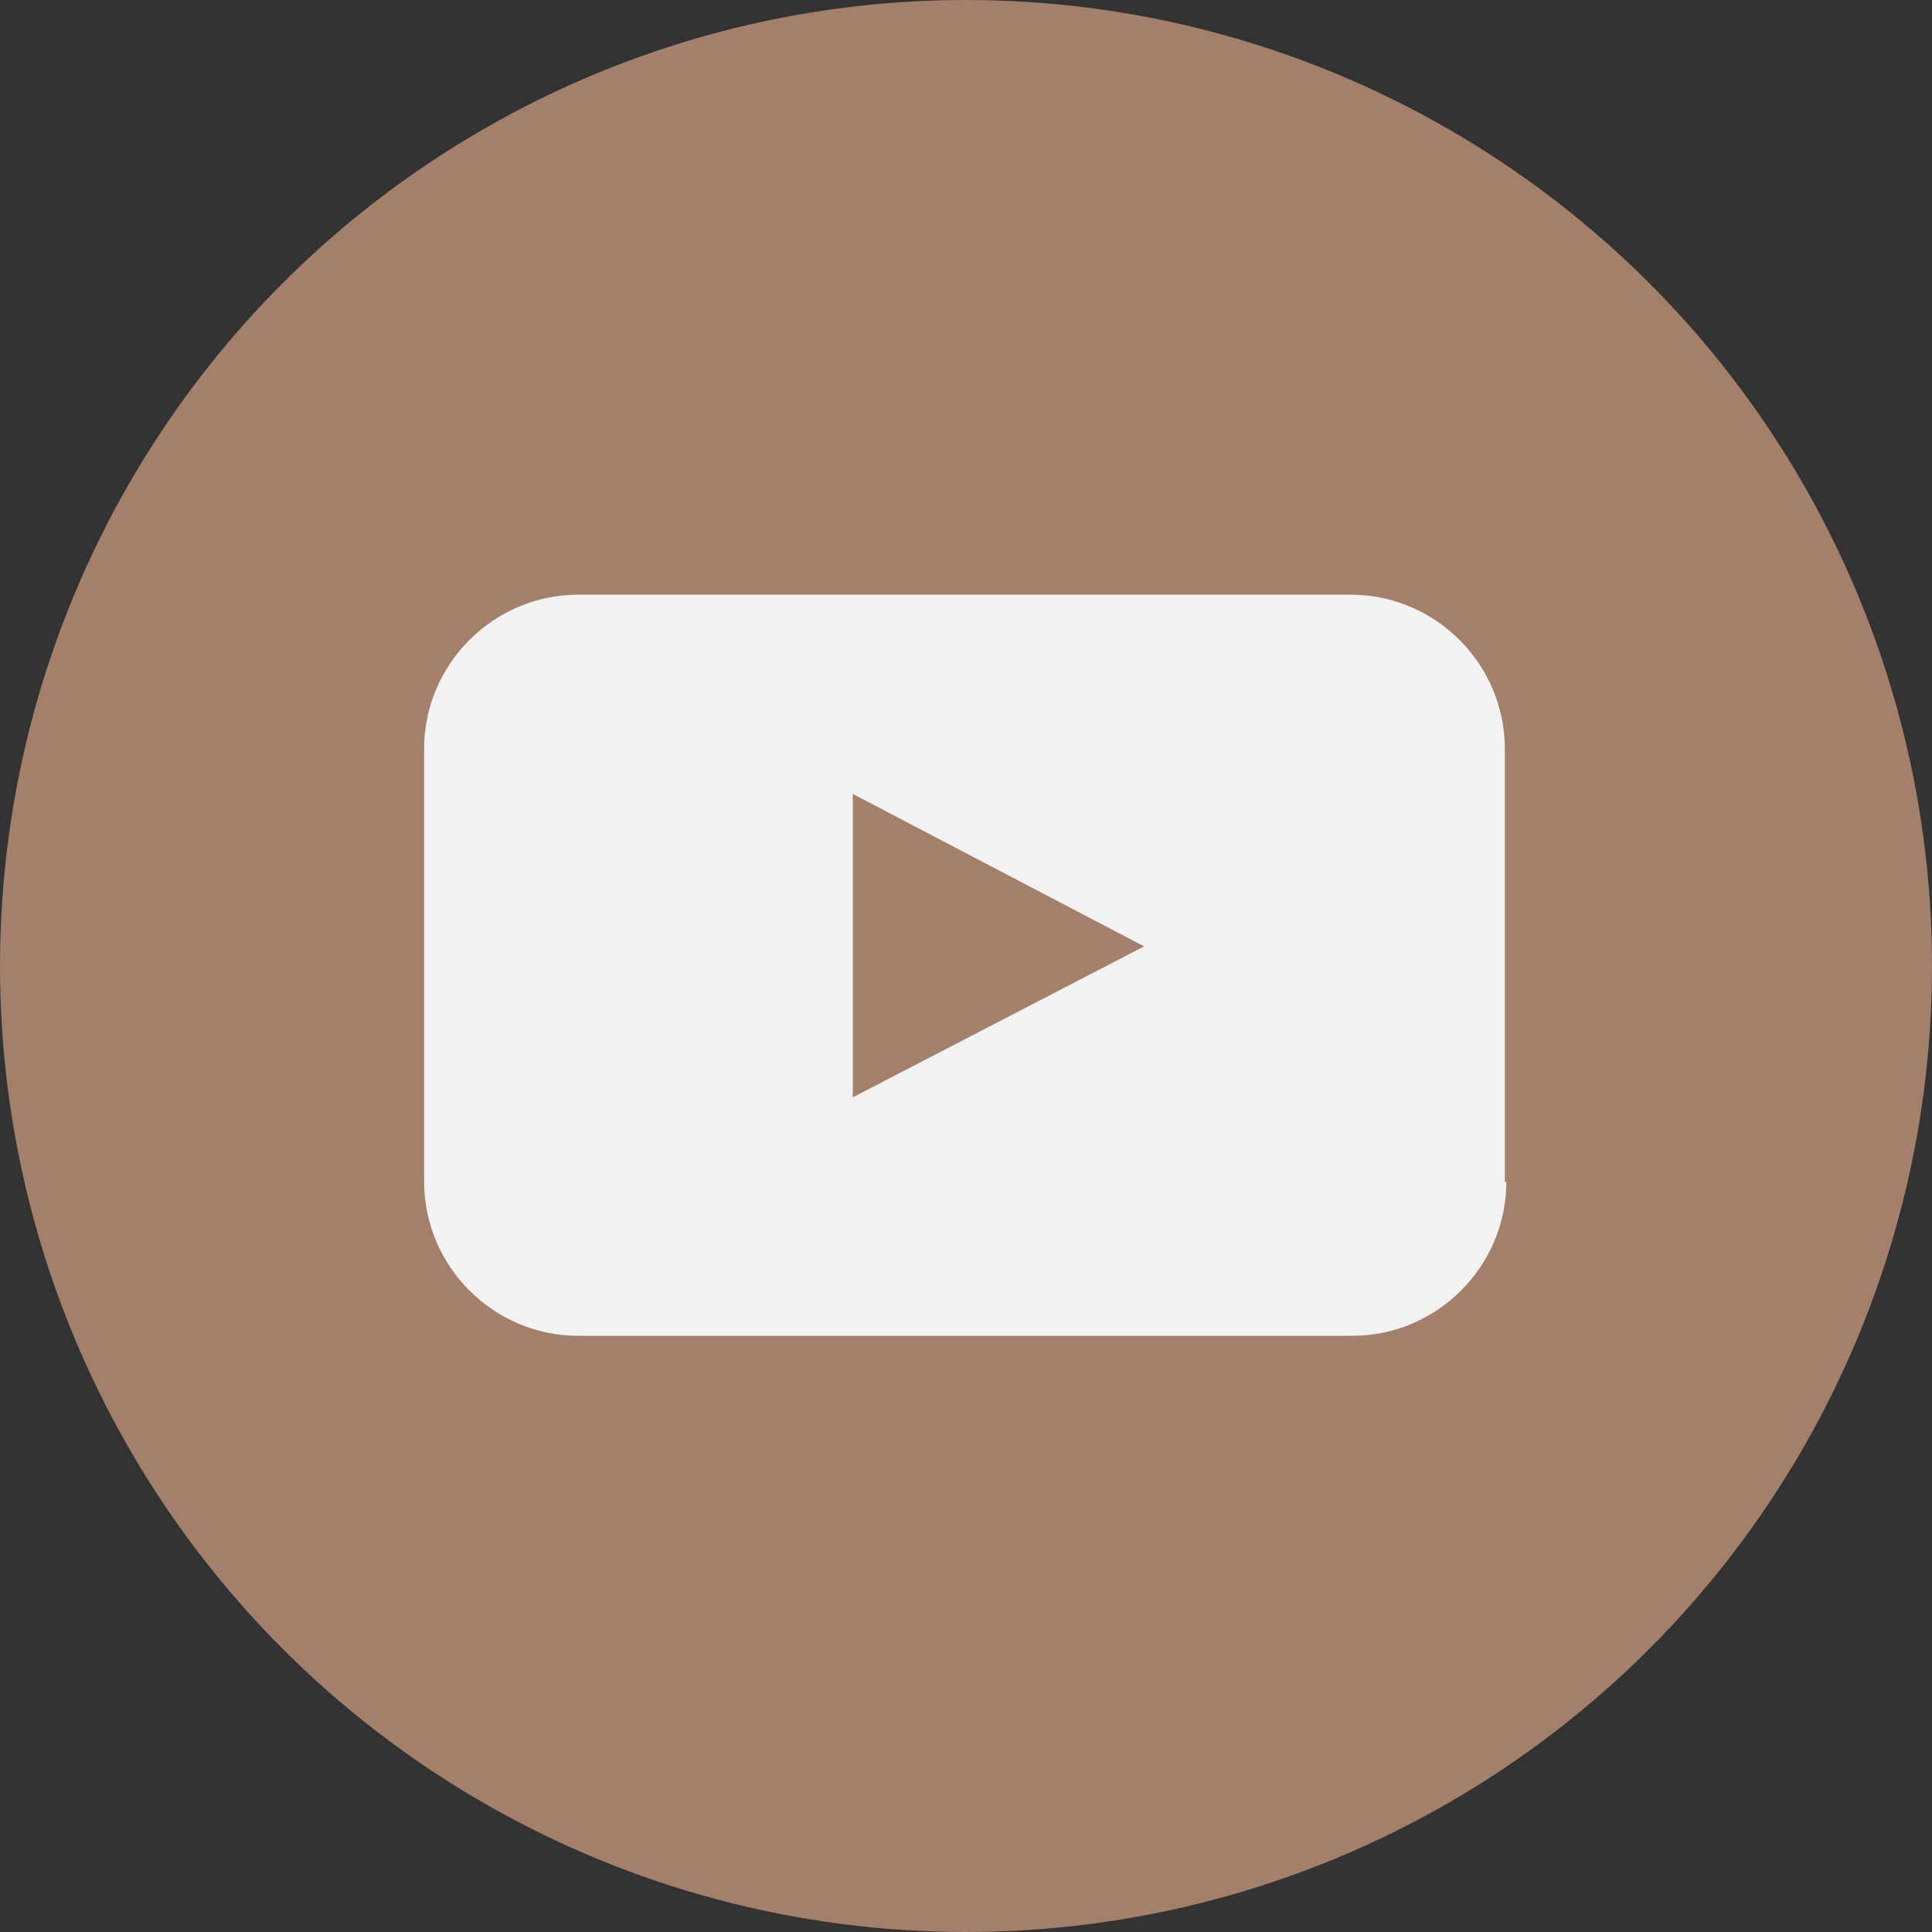
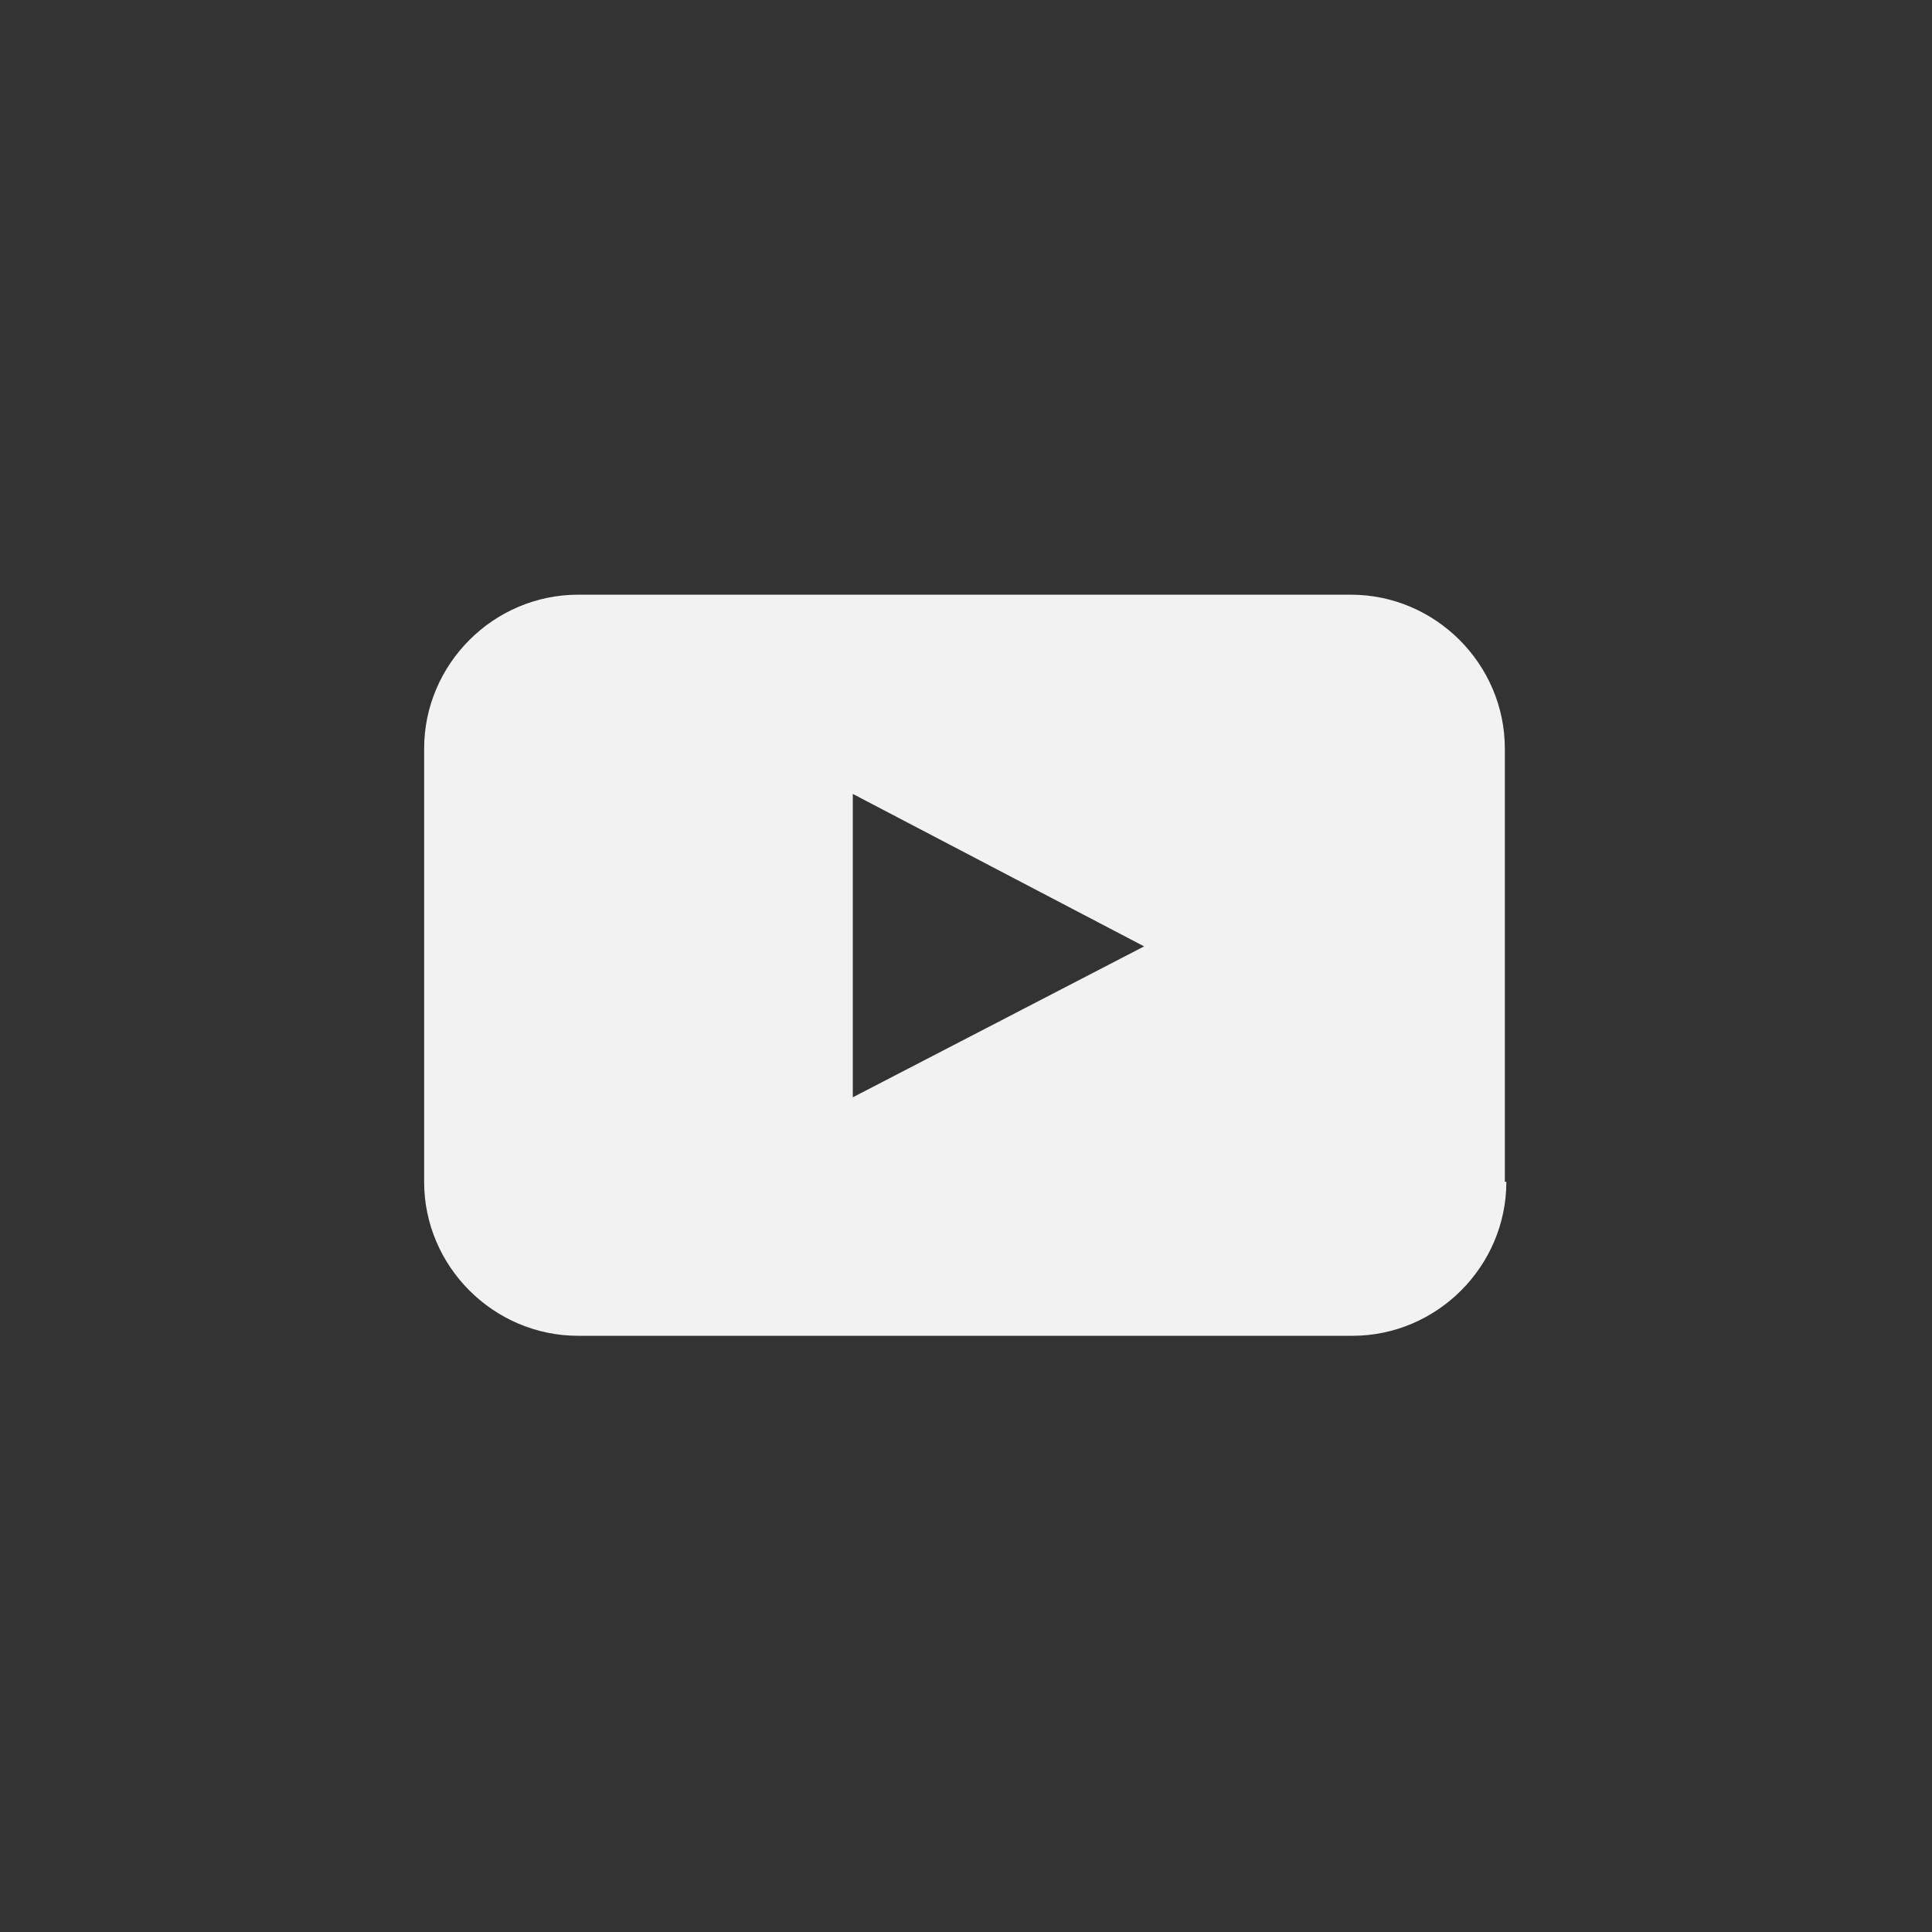
<svg xmlns="http://www.w3.org/2000/svg" version="1.1" id="YouTube" x="0px" y="0px" viewBox="0 0 128 128" enable-background="new 0 0 128 128" xml:space="preserve">
  <rect x="0" y="0" width="128" height="128" fill="#333333" stroke="none" />
  <g>
-     <circle id="youtube-back" fill="#a47f6c" cx="64" cy="64" r="64" />
    <path id="youtube-youtube" fill="#f2f2f2" d="M99.8,78.3c0,5.6-4.6,10.2-10.2,10.2H38.3 c-5.6,0-10.2-4.6-10.2-10.2V49.6c0-5.6,4.6-10.2,10.2-10.2h51.2 c5.6,0,10.2,4.6,10.2,10.2V78.3z M56.5,72.7l19.3-10.0L56.5,52.6V72.7z" />
  </g>
</svg>